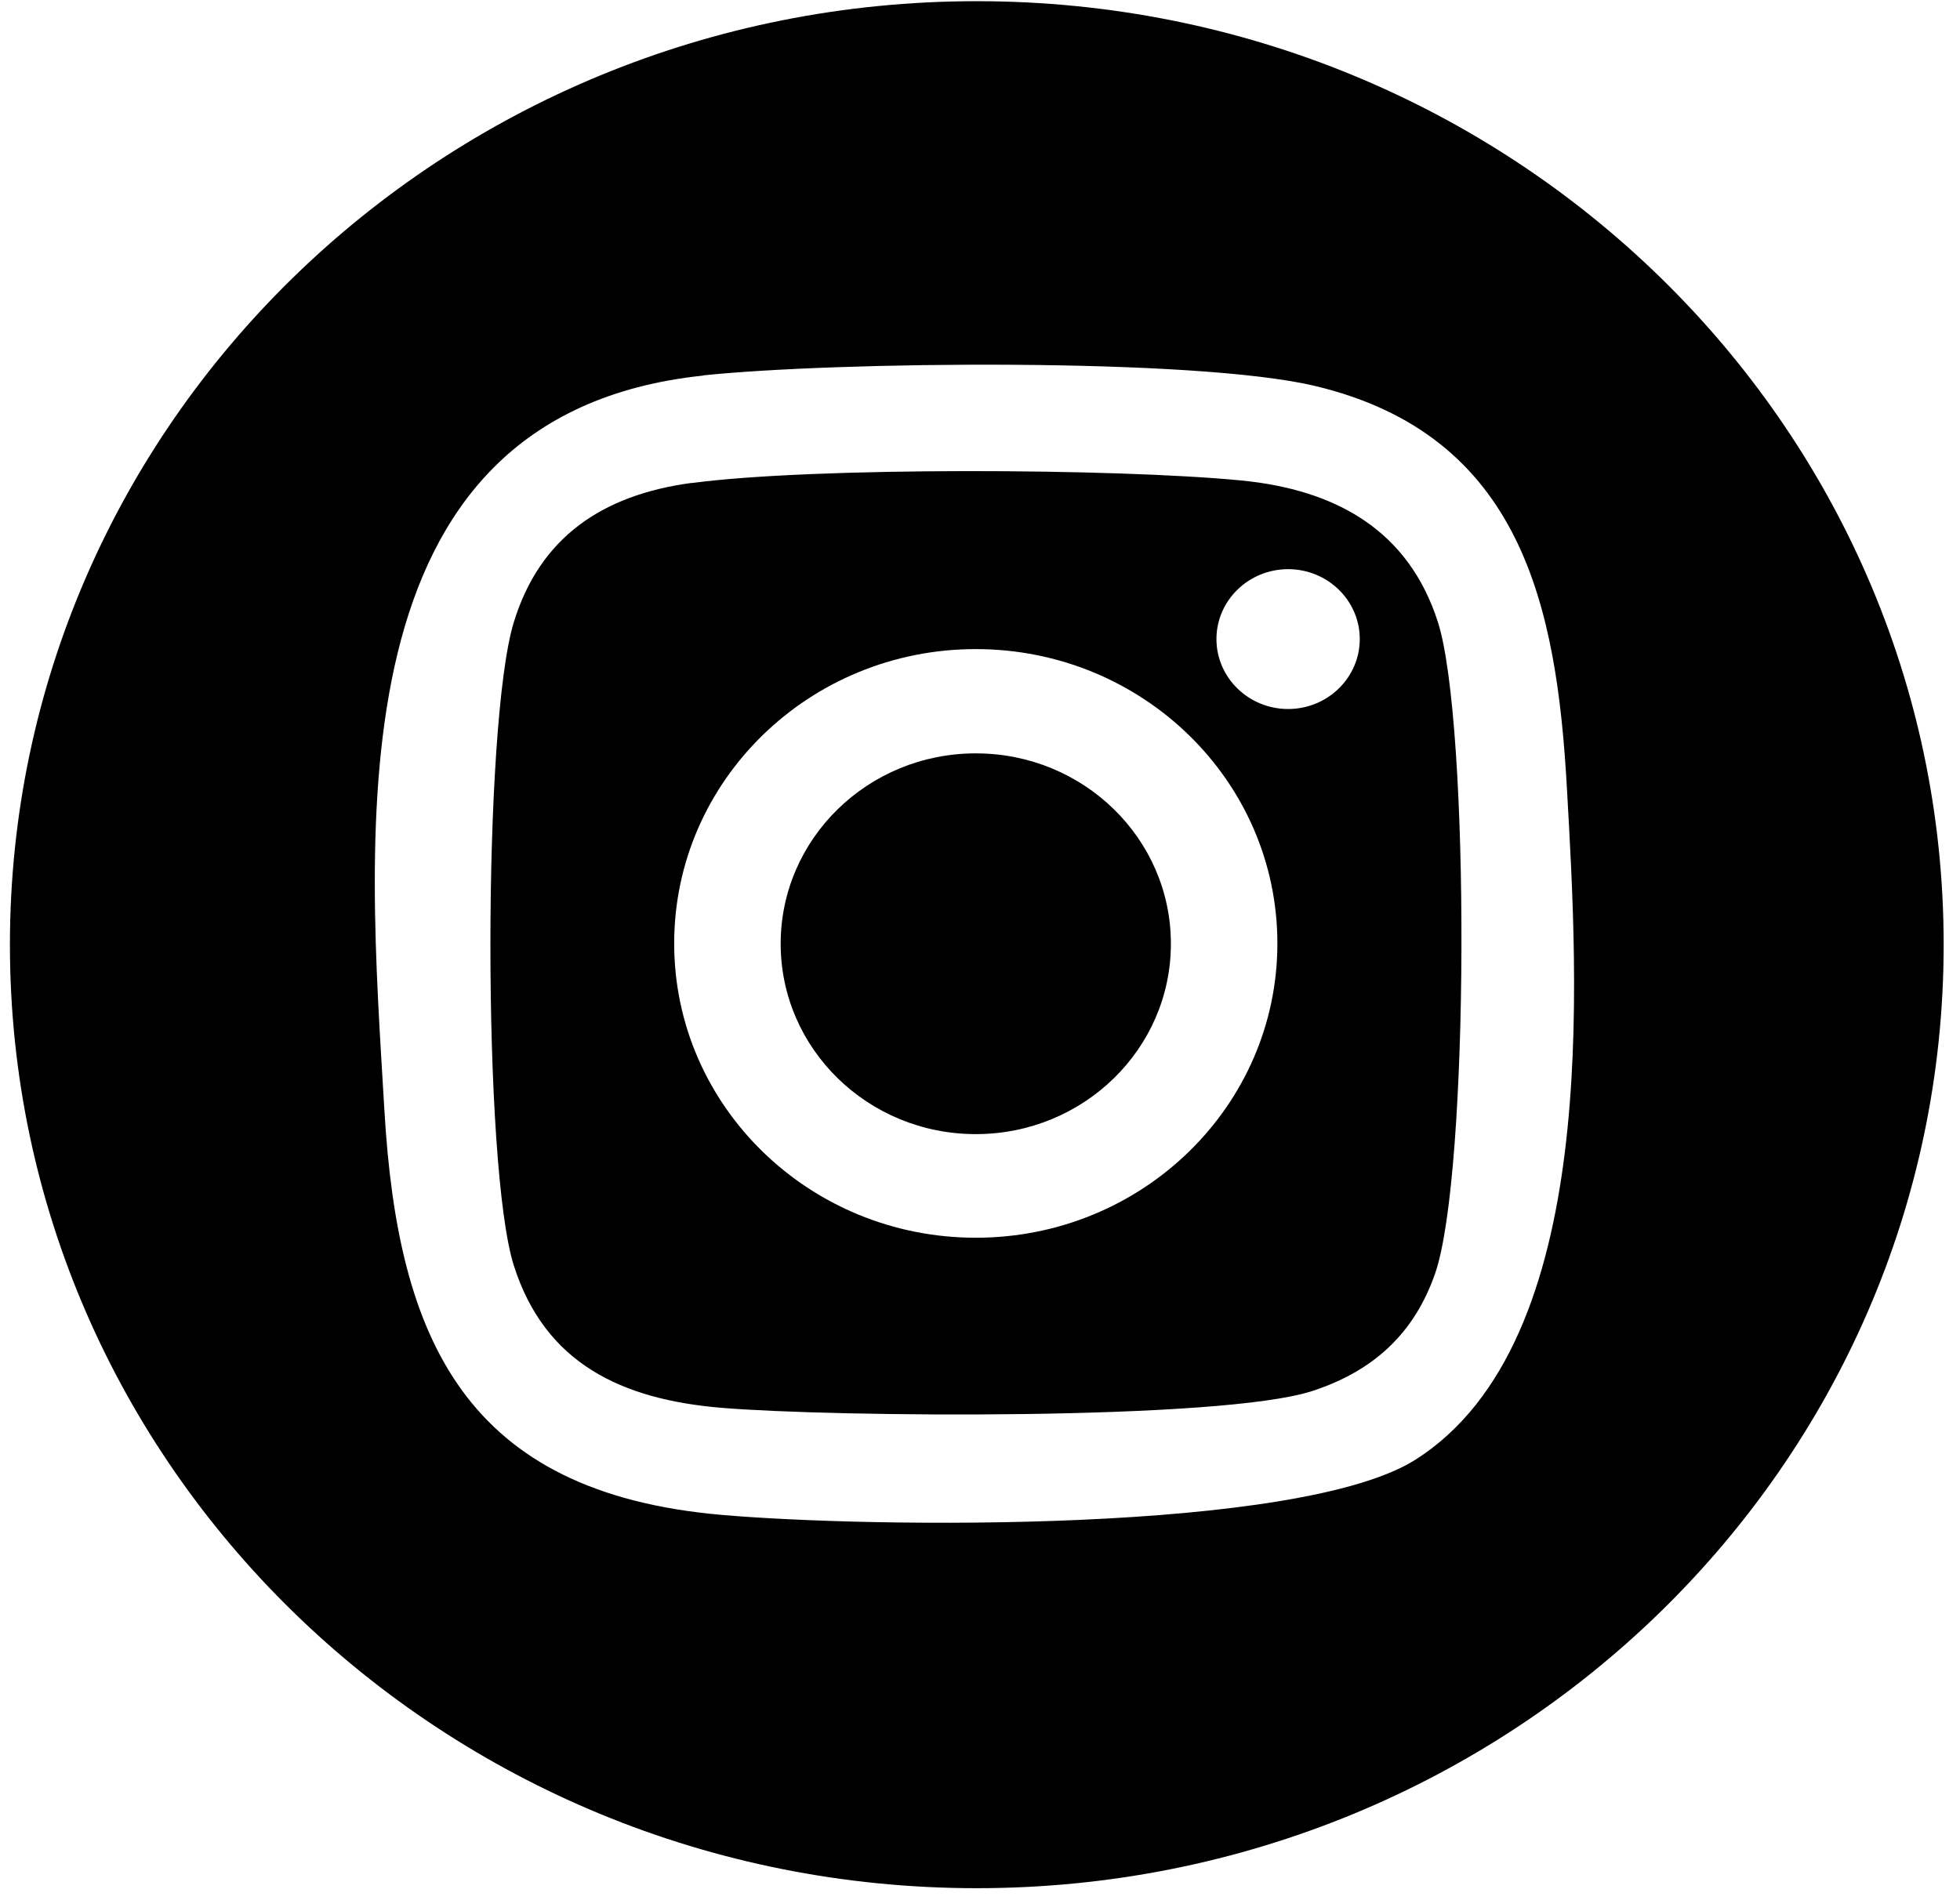
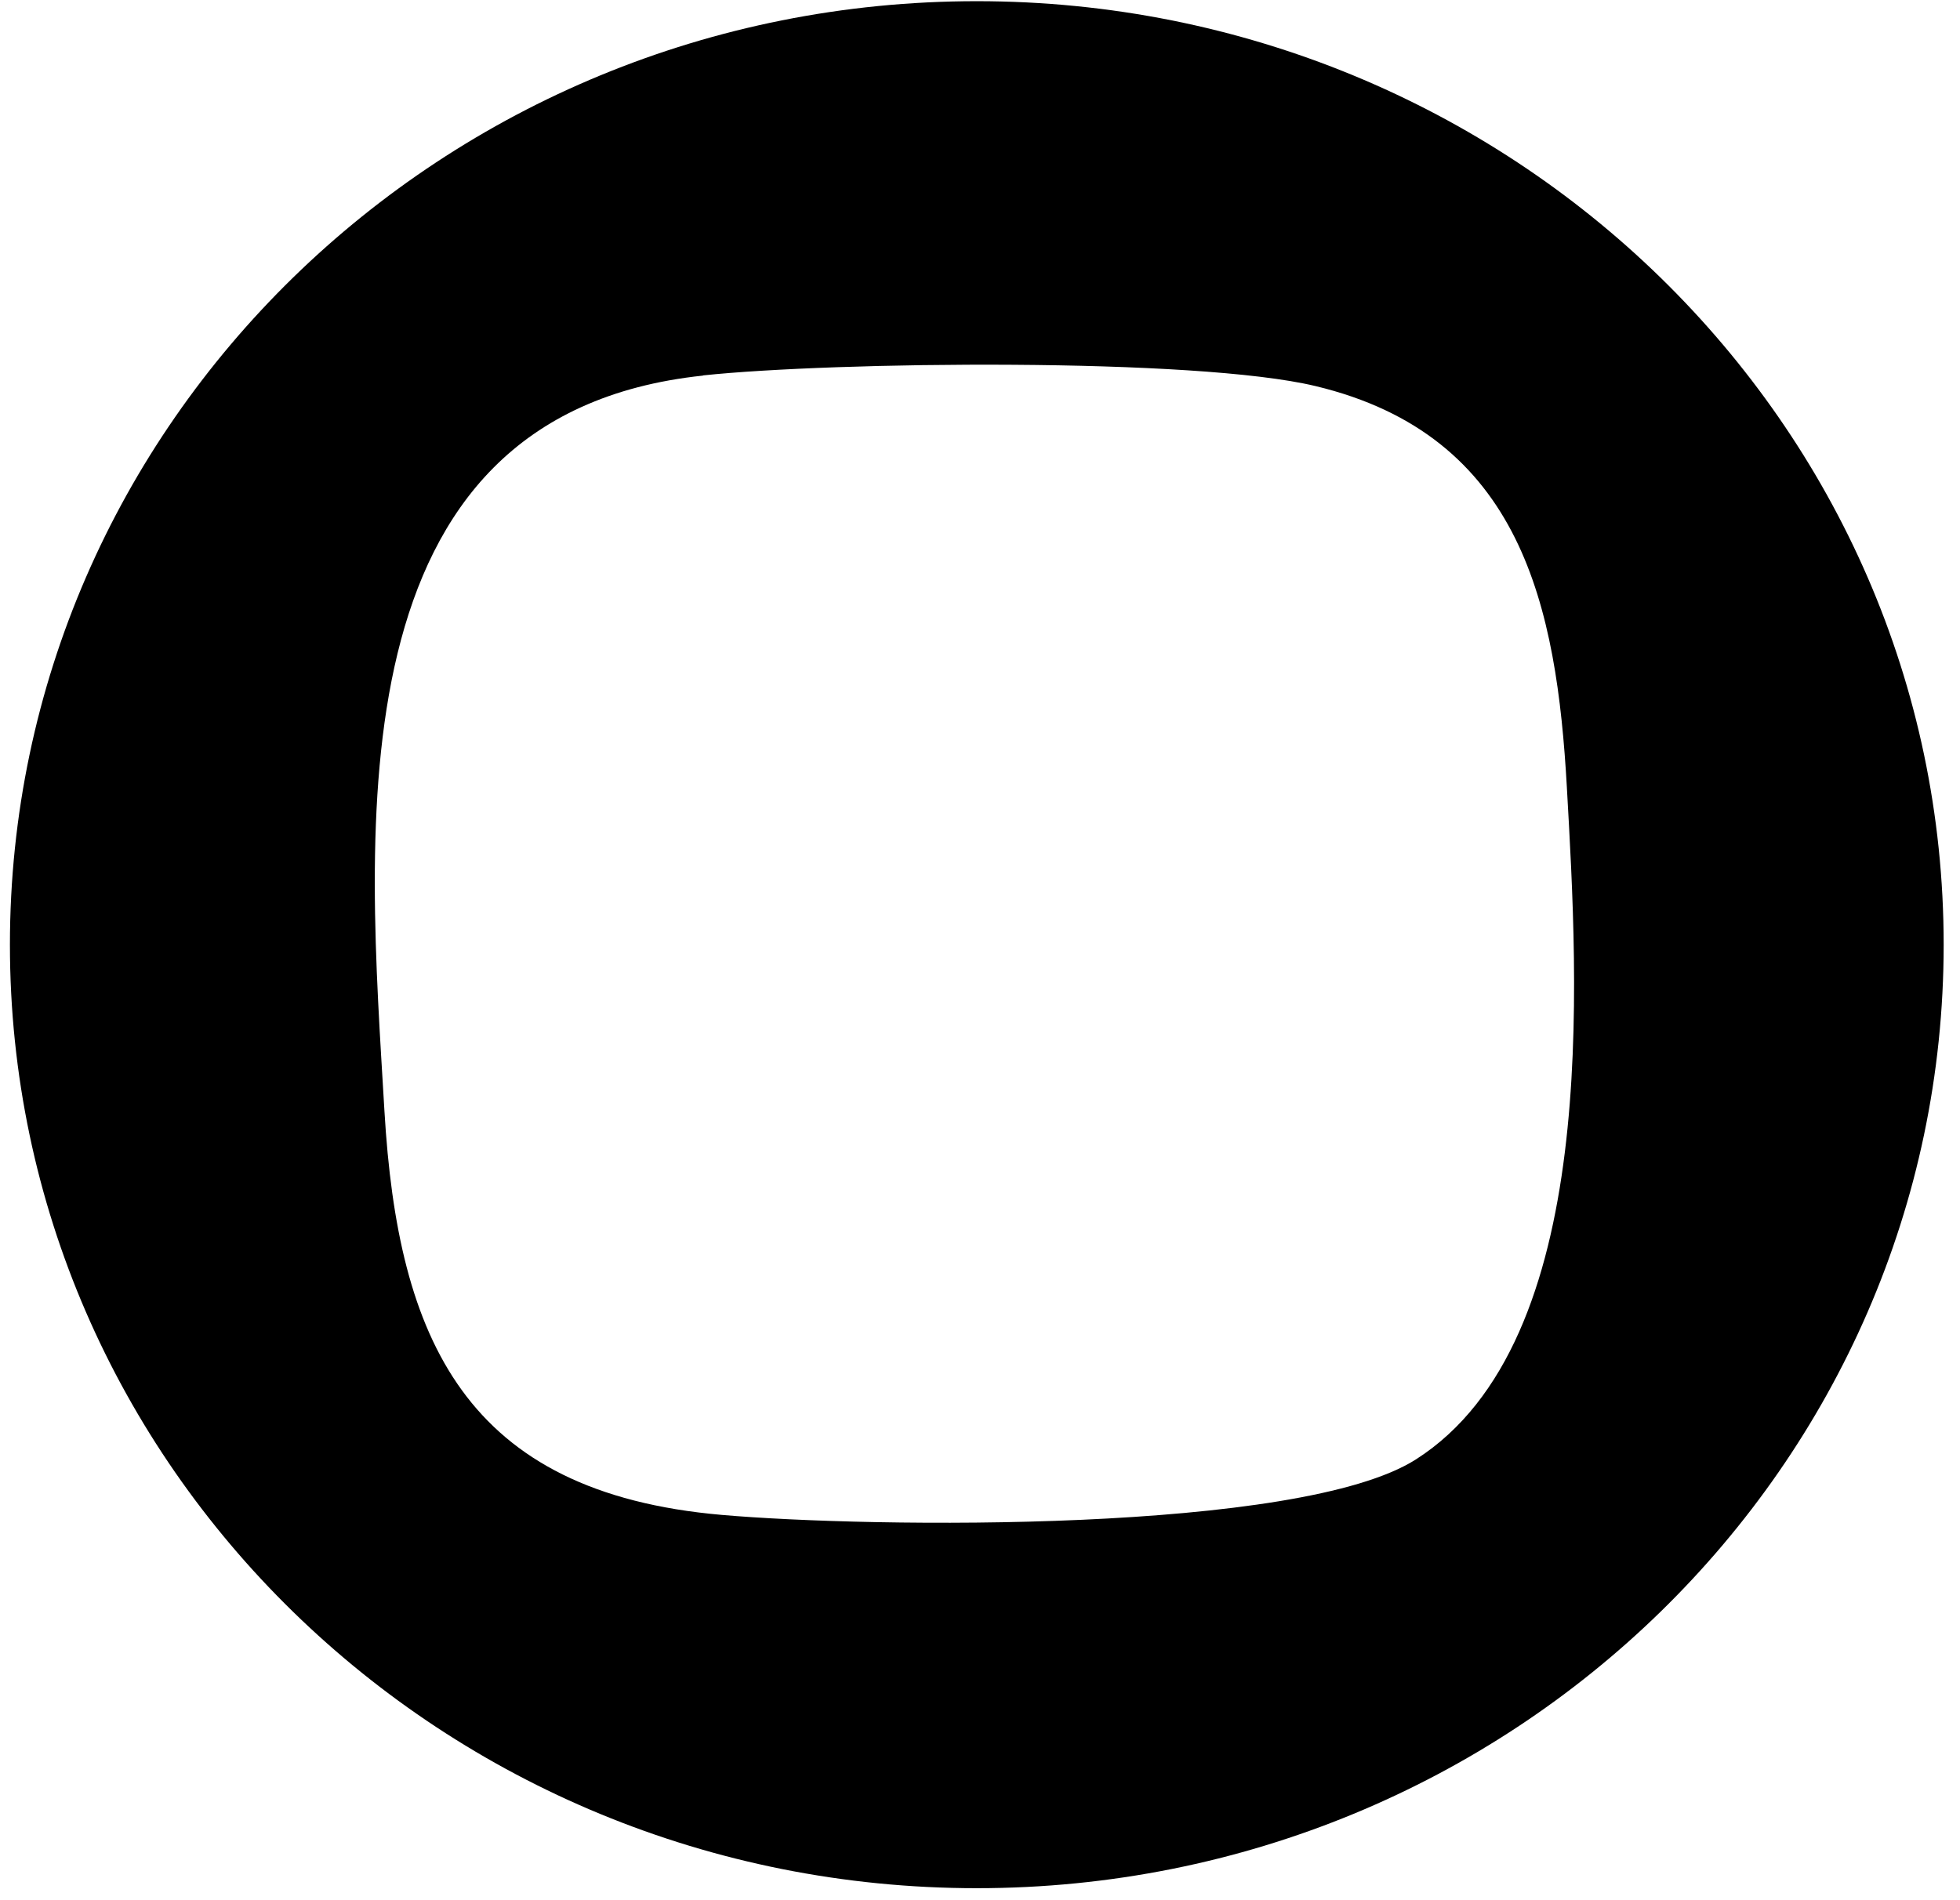
<svg xmlns="http://www.w3.org/2000/svg" width="33" height="32" viewBox="0 0 33 32" fill="none">
  <path d="M32.725 15.909C32.725 24.684 25.436 31.798 16.446 31.798C7.456 31.798 0.167 24.684 0.167 15.909C0.167 7.134 7.456 0.02 16.446 0.02C25.436 0.02 32.725 7.134 32.725 15.909ZM11.837 6.325C5.552 6.988 6.196 13.999 6.473 18.714C6.699 22.552 7.828 25.137 12.156 25.512C14.656 25.73 21.884 25.826 23.841 24.576C26.951 22.589 26.566 16.549 26.381 13.261C26.21 10.223 25.626 7.333 22.146 6.501C20.125 6.017 14.036 6.09 11.837 6.322V6.325Z" fill="black" />
-   <path d="M11.644 8.135C13.687 7.861 18.799 7.887 20.894 8.091C22.493 8.246 23.718 8.931 24.211 10.481C24.749 12.177 24.742 19.772 24.163 21.445C23.812 22.458 23.122 23.089 22.098 23.424C20.568 23.926 14.014 23.865 12.144 23.708C10.467 23.567 9.174 22.962 8.65 21.308C8.126 19.655 8.126 12.198 8.65 10.481C9.09 9.045 10.145 8.335 11.64 8.133L11.644 8.135ZM22.894 10.762C22.894 10.113 22.353 9.585 21.688 9.585C21.022 9.585 20.481 10.113 20.481 10.762C20.481 11.412 21.022 11.94 21.688 11.94C22.353 11.94 22.894 11.412 22.894 10.762ZM21.507 15.888C21.507 13.15 19.234 10.931 16.429 10.931C13.625 10.931 11.351 13.15 11.351 15.888C11.351 18.625 13.625 20.844 16.429 20.844C19.234 20.844 21.507 18.625 21.507 15.888Z" fill="black" />
-   <path d="M16.429 19.099C18.244 19.099 19.714 17.664 19.714 15.893C19.714 14.122 18.244 12.687 16.429 12.687C14.615 12.687 13.144 14.122 13.144 15.893C13.144 17.664 14.615 19.099 16.429 19.099Z" fill="black" />
</svg>